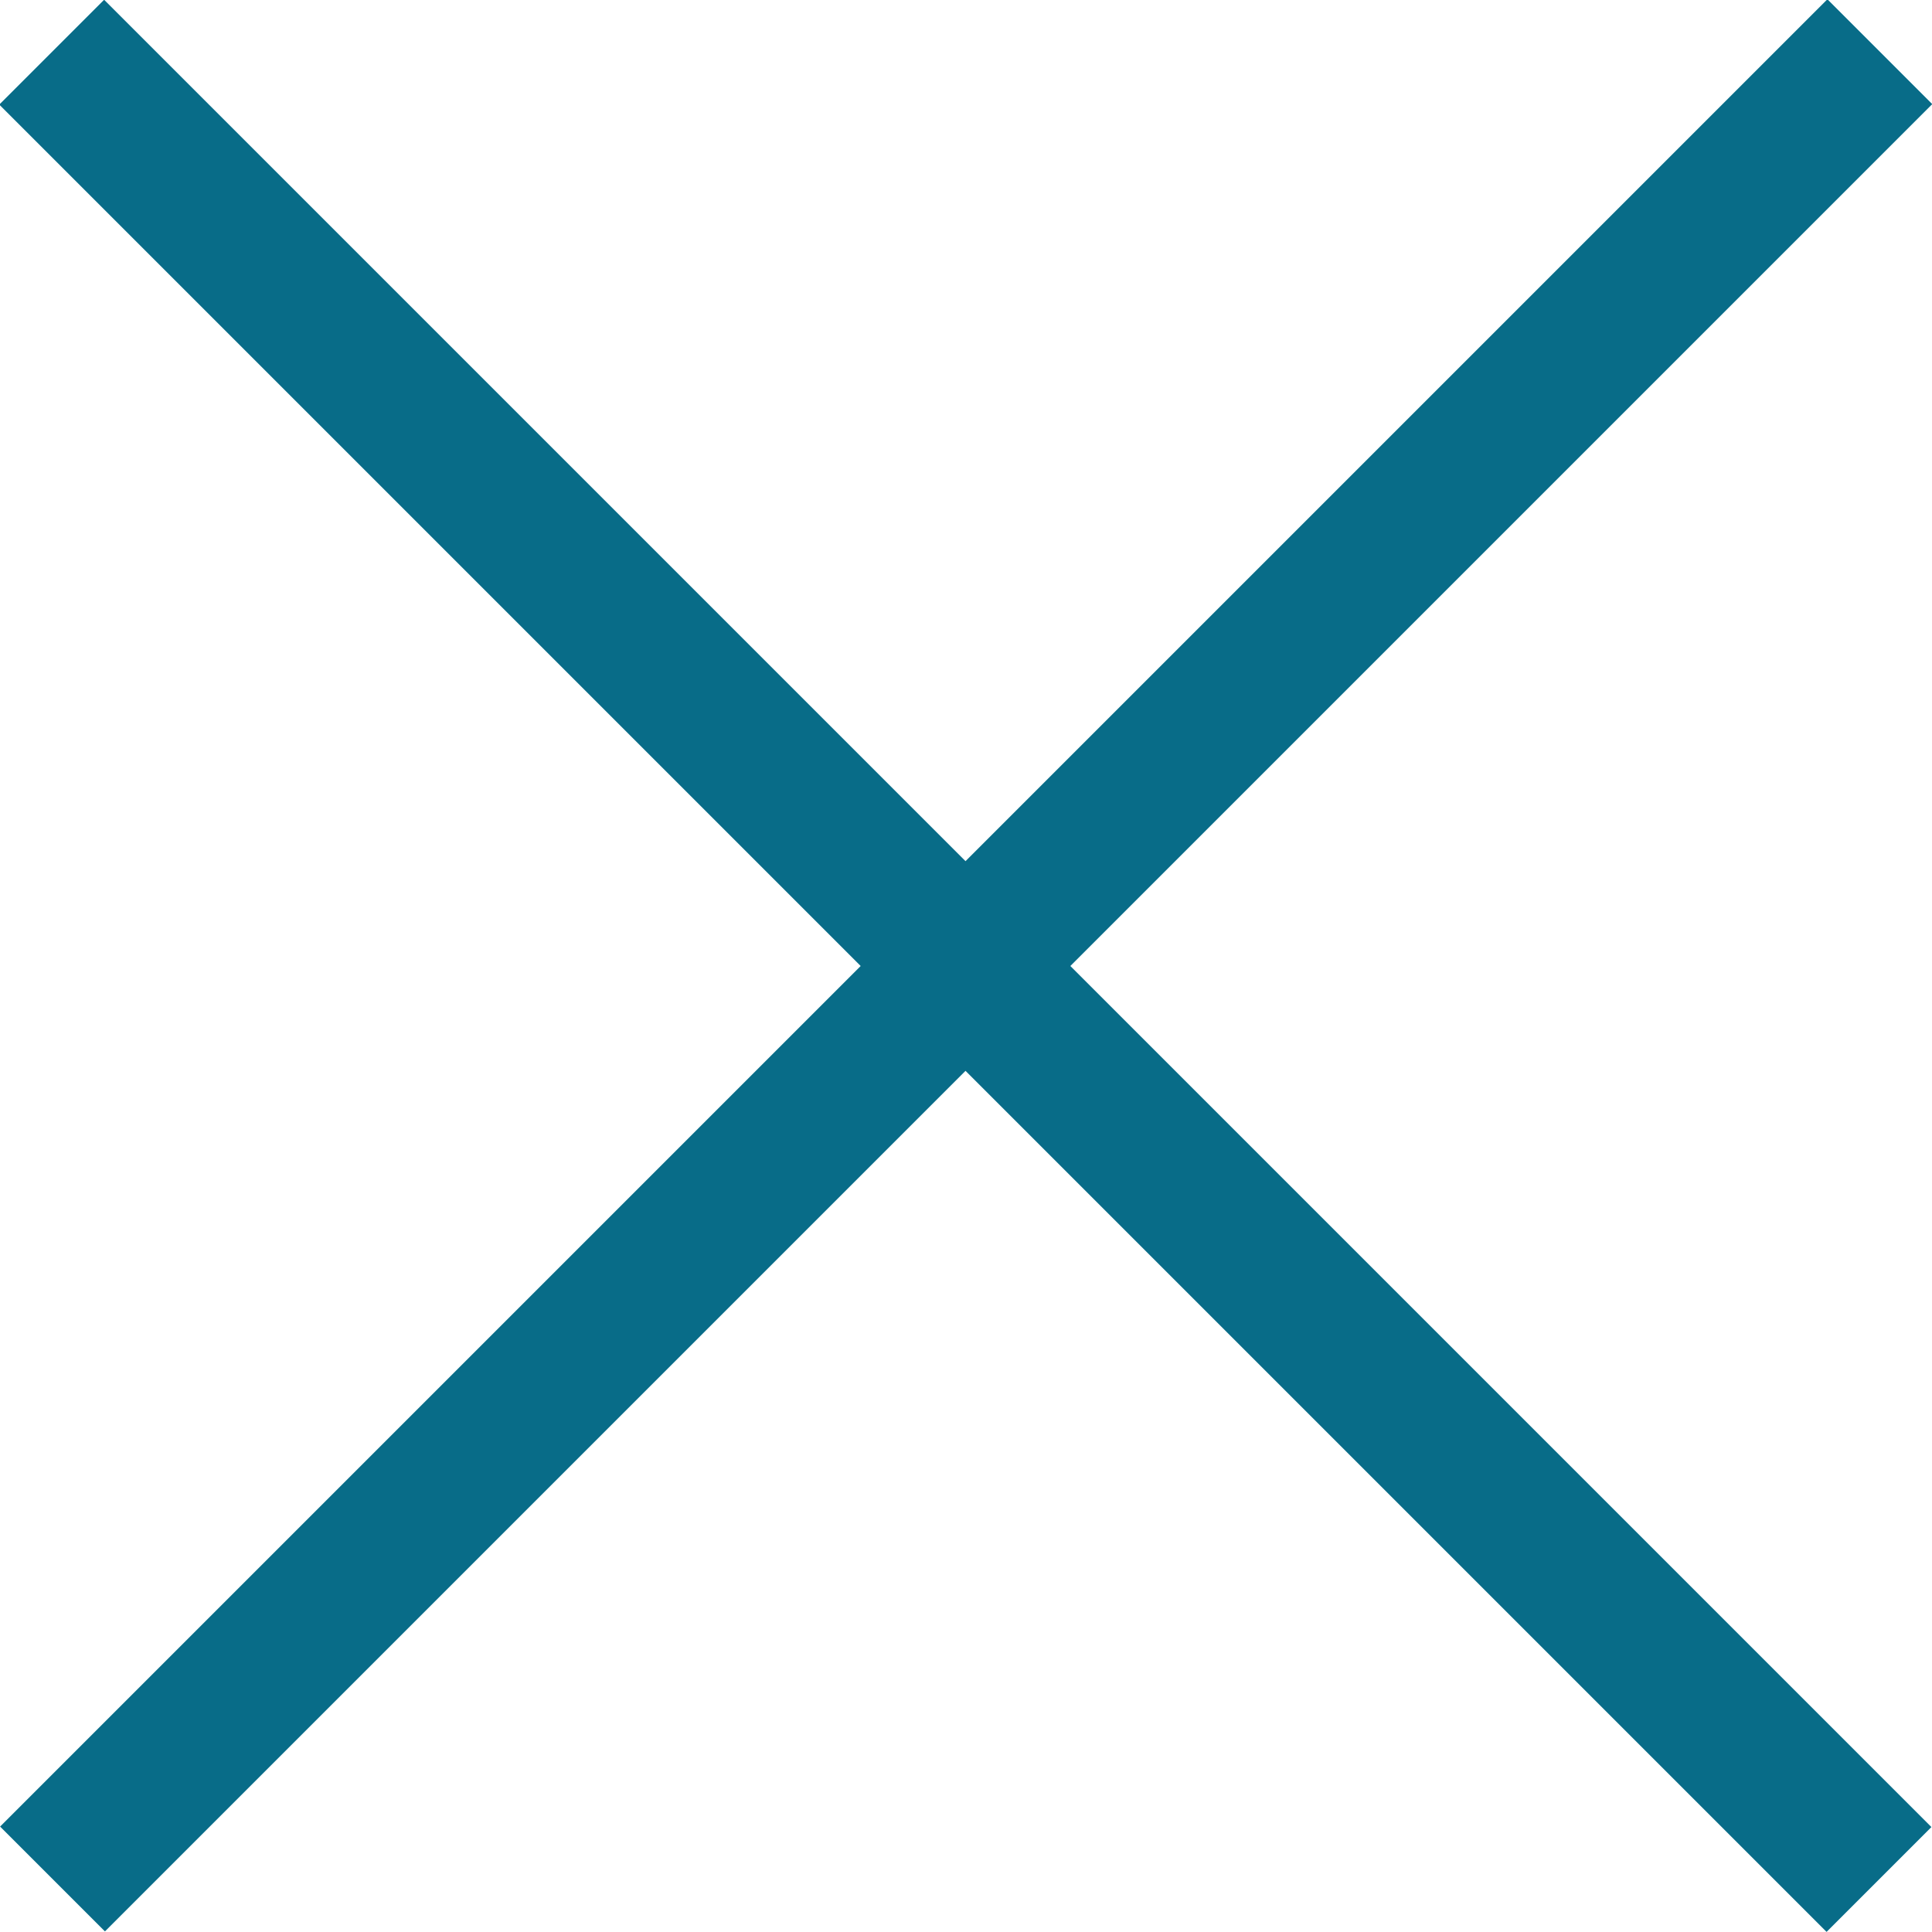
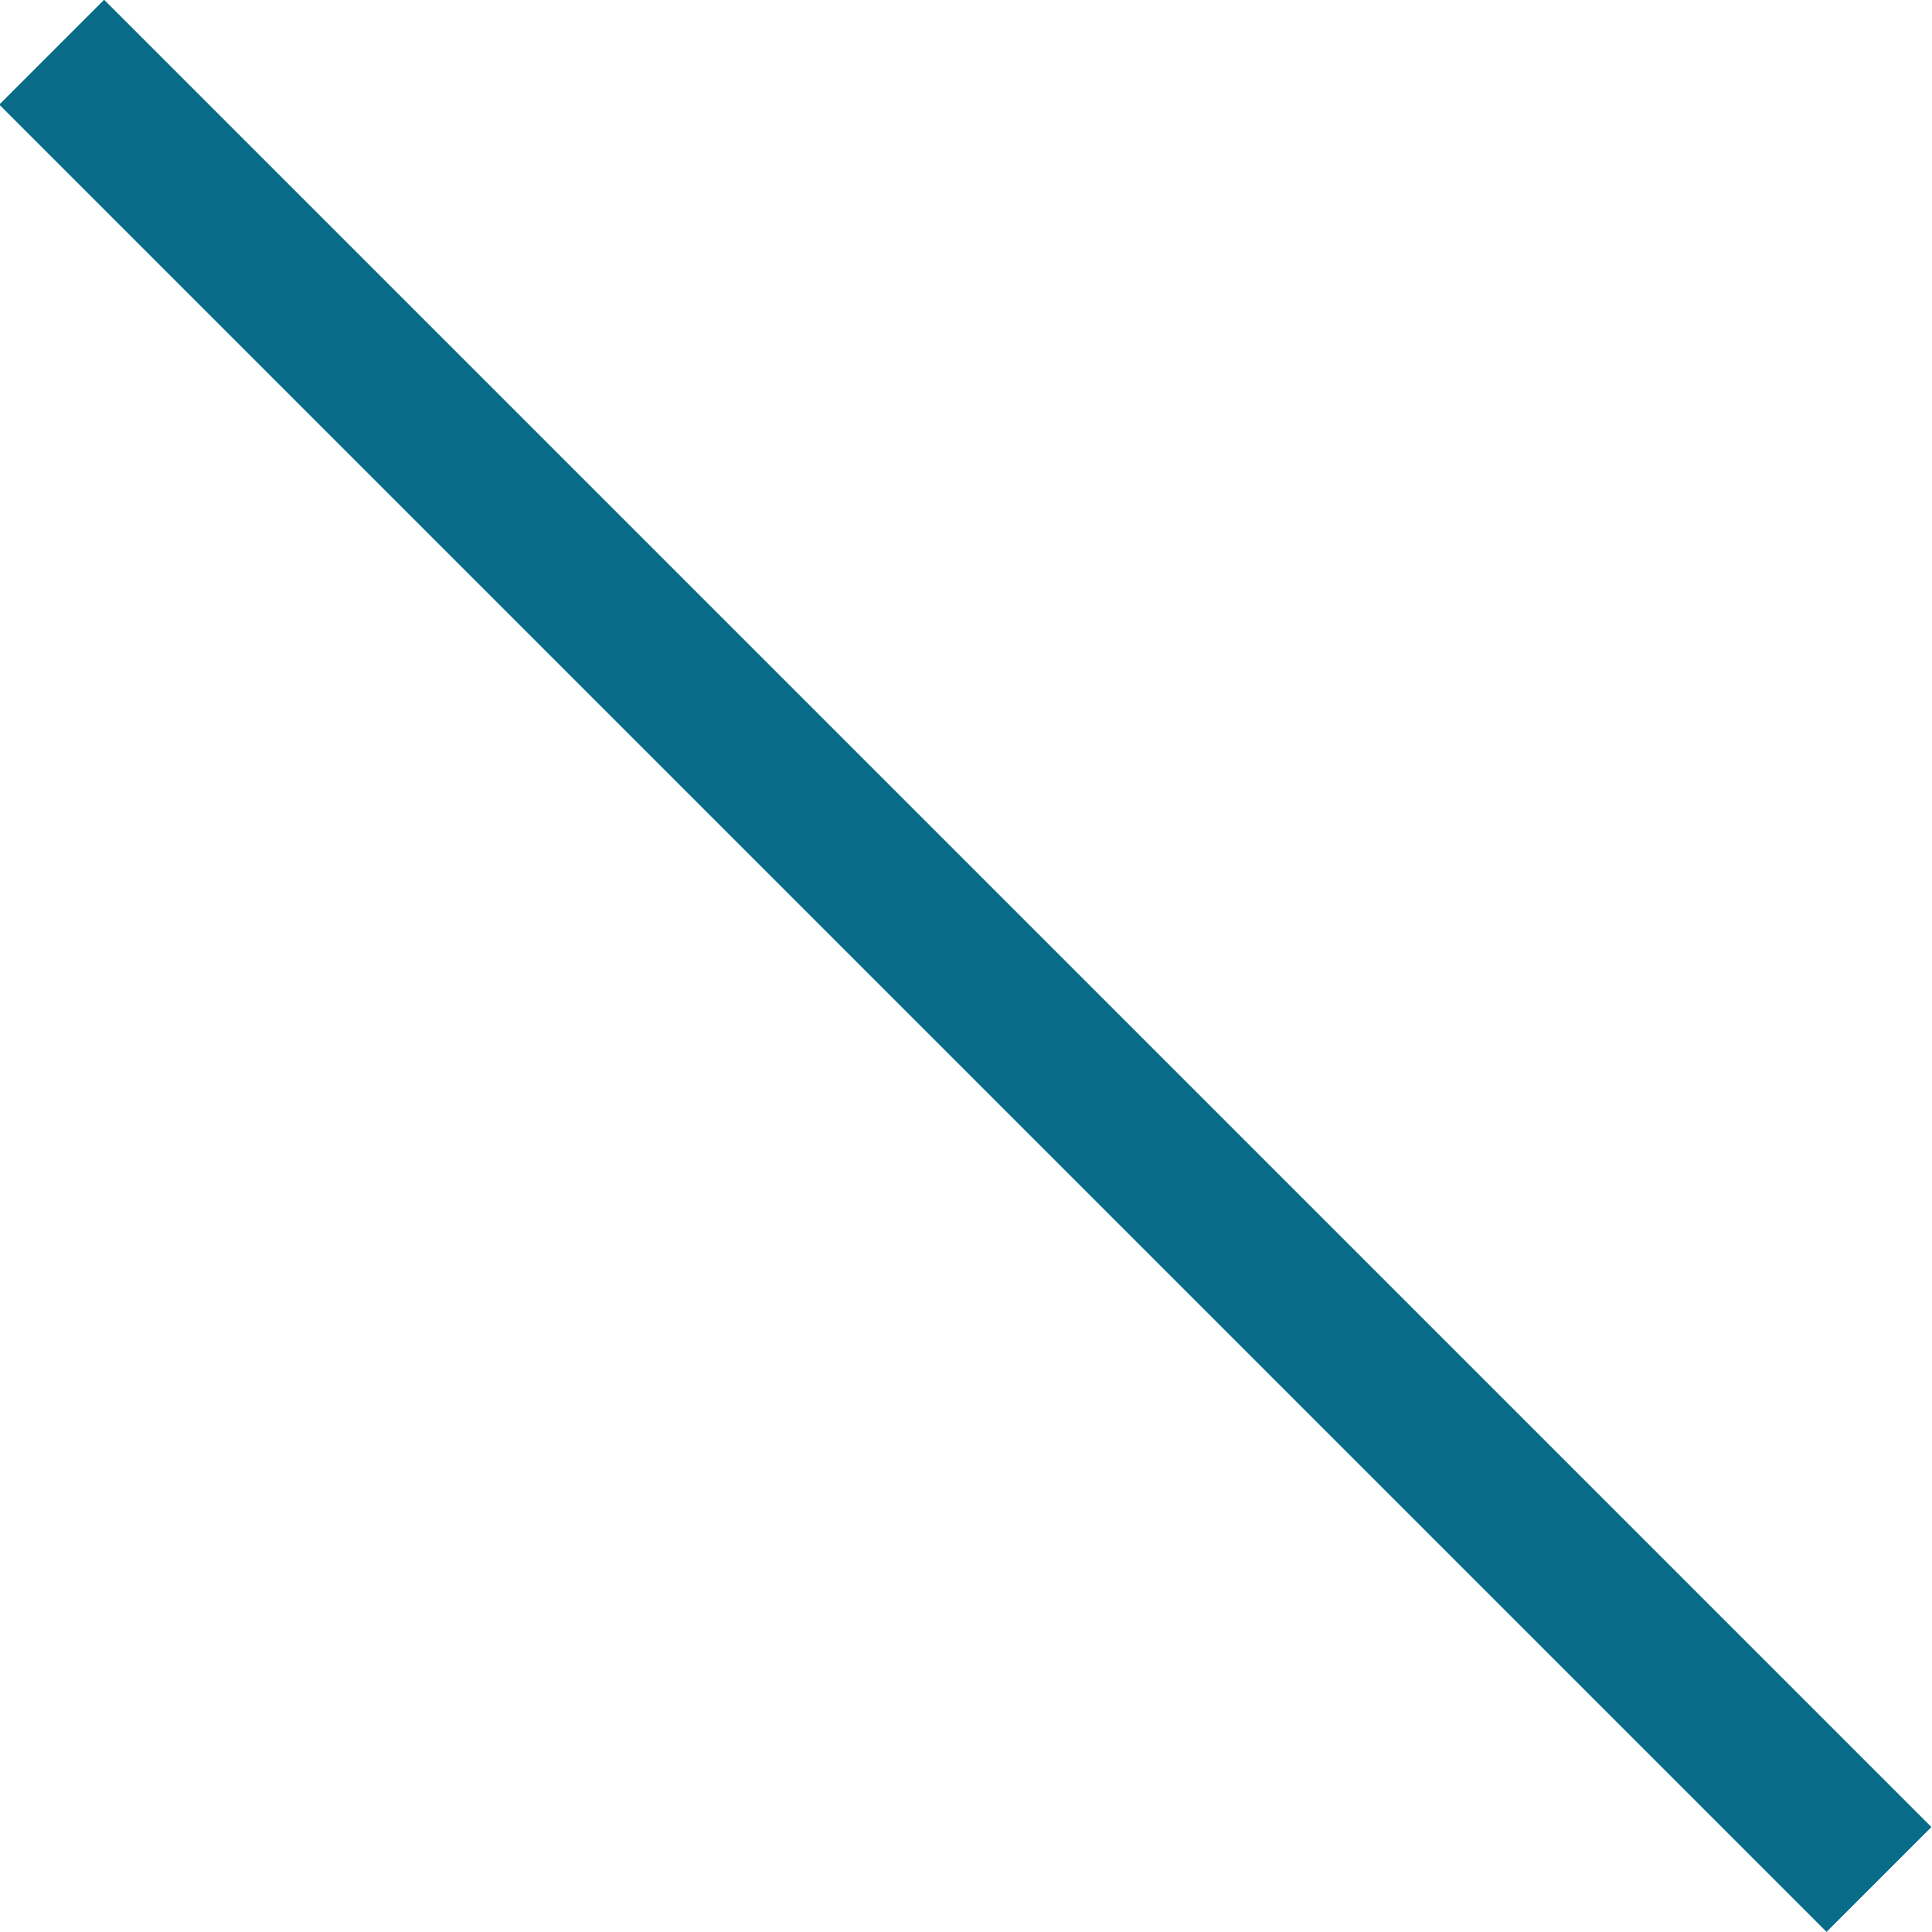
<svg xmlns="http://www.w3.org/2000/svg" id="_レイヤー_1" data-name="レイヤー_1" version="1.1" viewBox="0 0 251.5 251.5">
  <defs>
    <style>
      .st0 {
        fill: #086c88;
      }
    </style>
  </defs>
  <rect class="st0" x="-42.4" y="116.1" width="336.4" height="19.3" transform="translate(125.7 303.6) rotate(-135)" />
-   <rect class="st0" x="-42.4" y="116.1" width="336.4" height="19.3" transform="translate(-52.1 125.7) rotate(-45)" />
</svg>